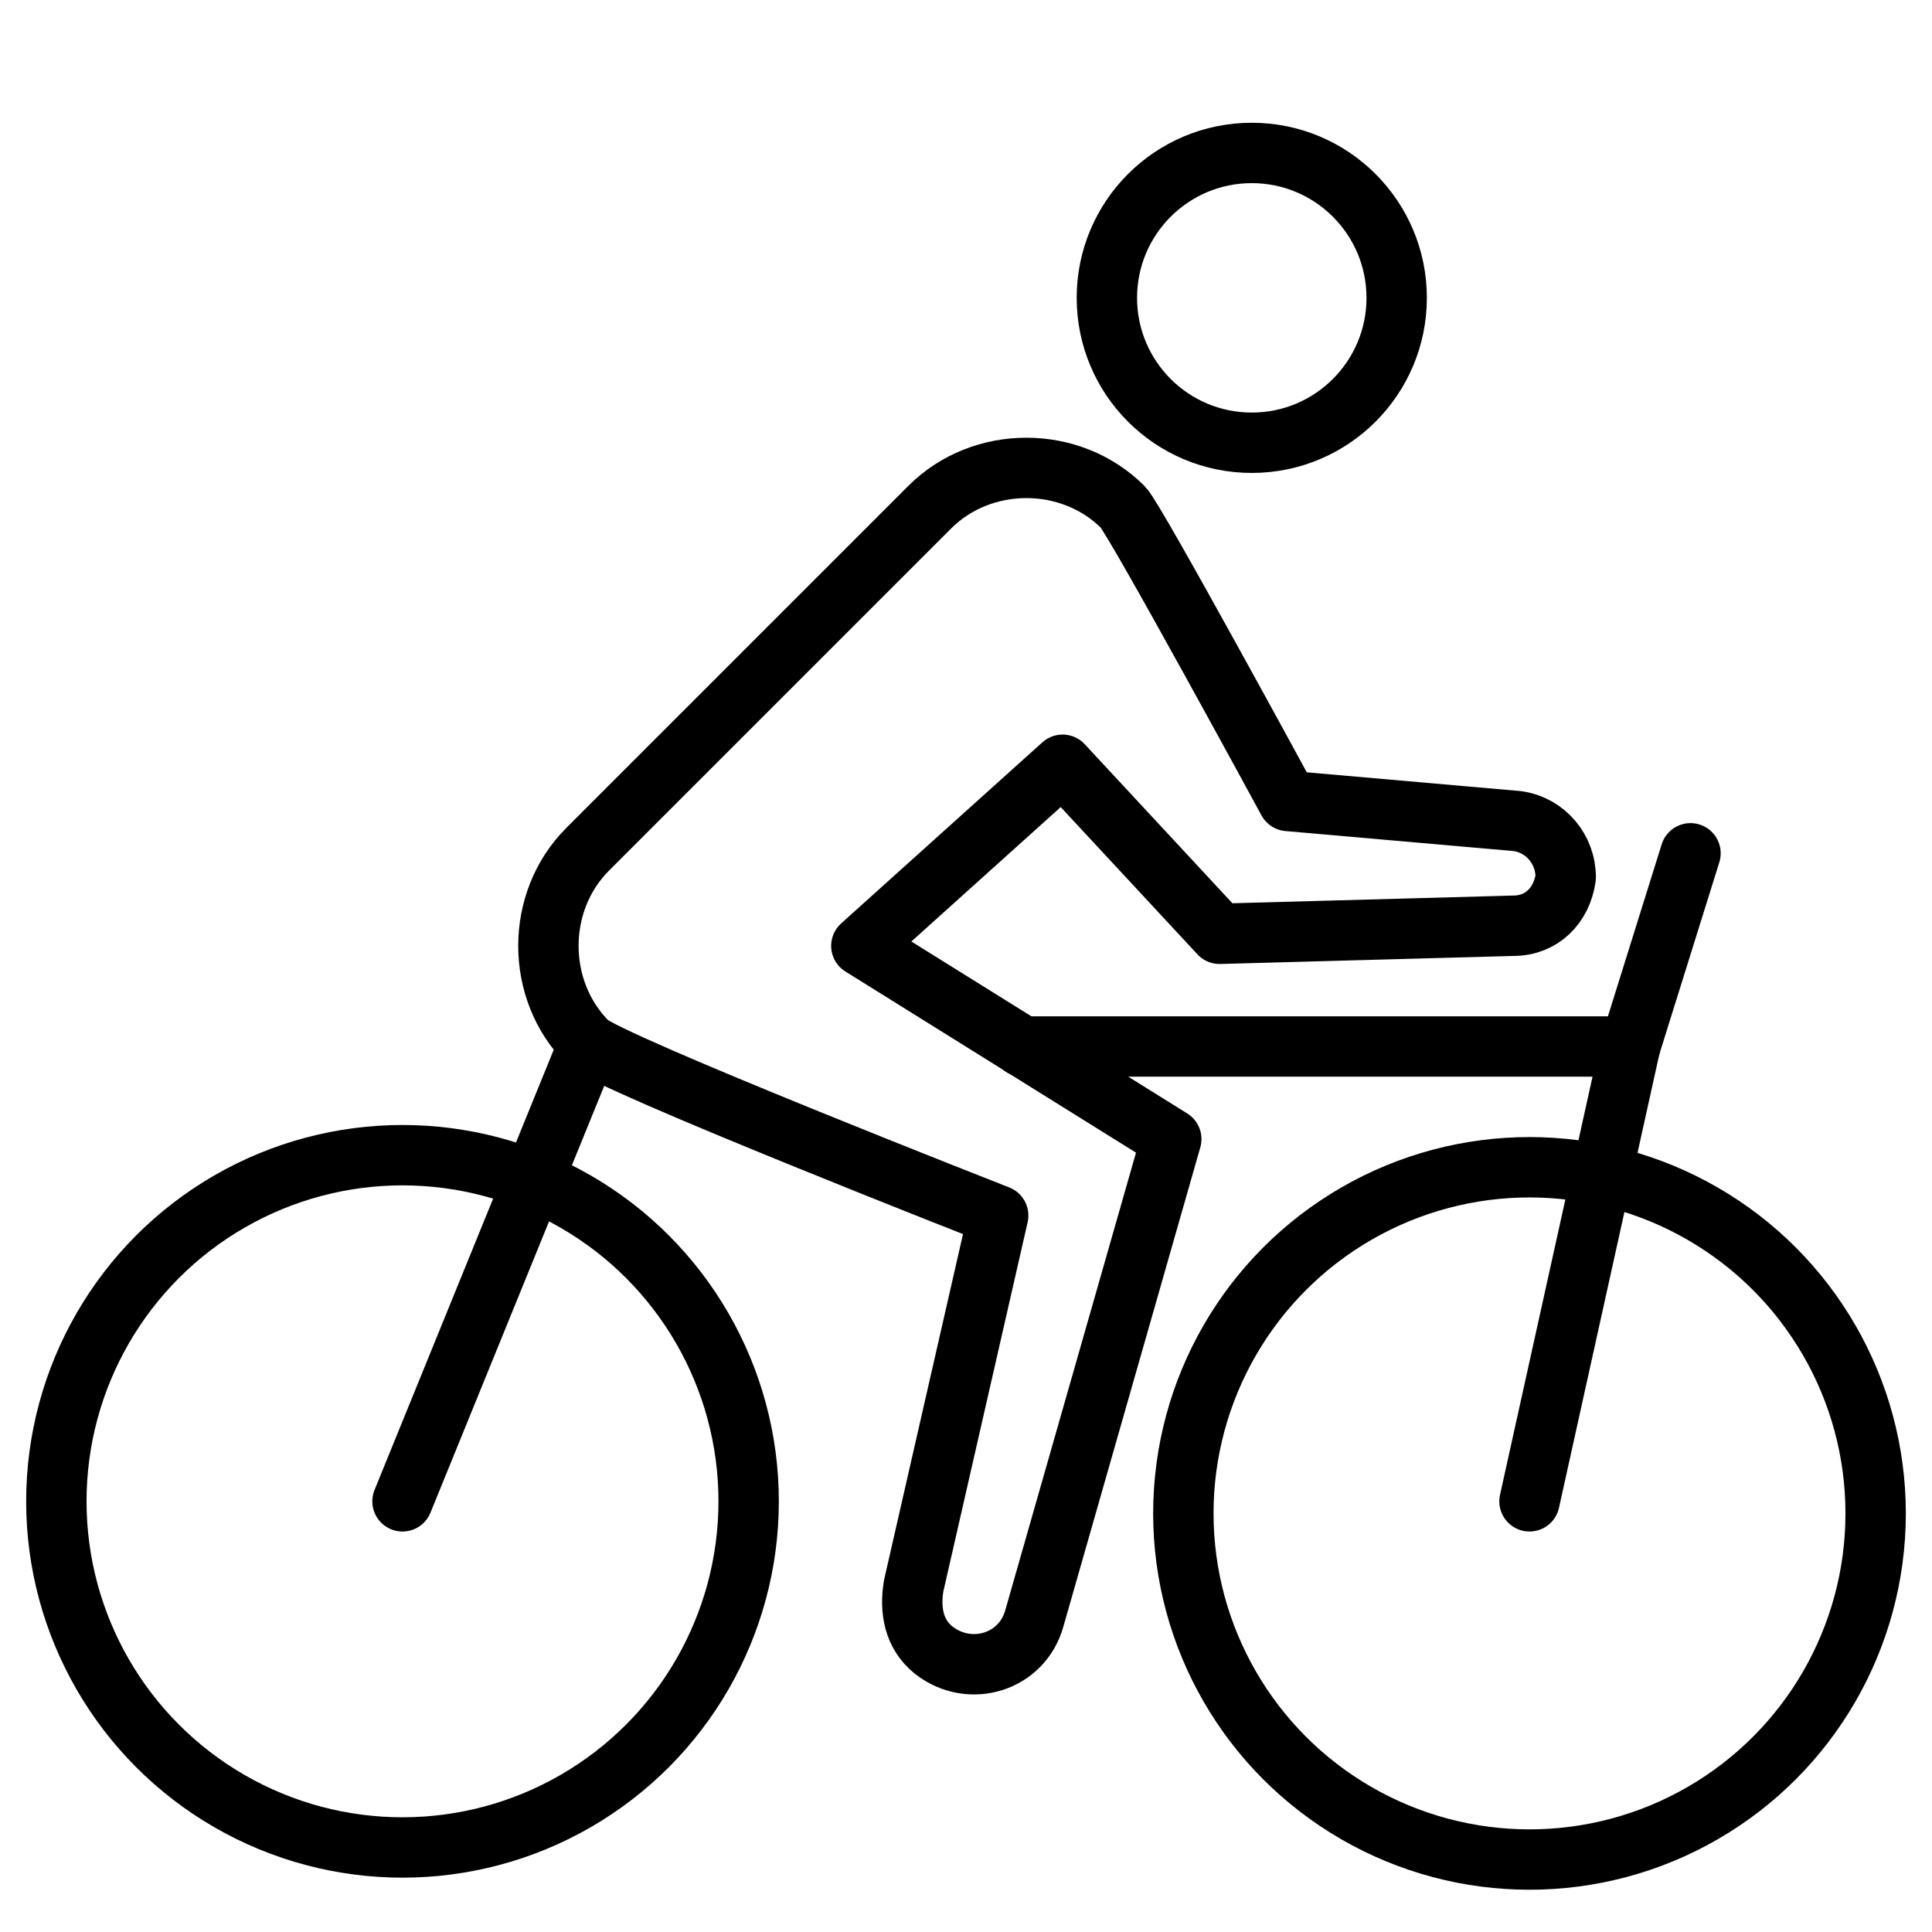
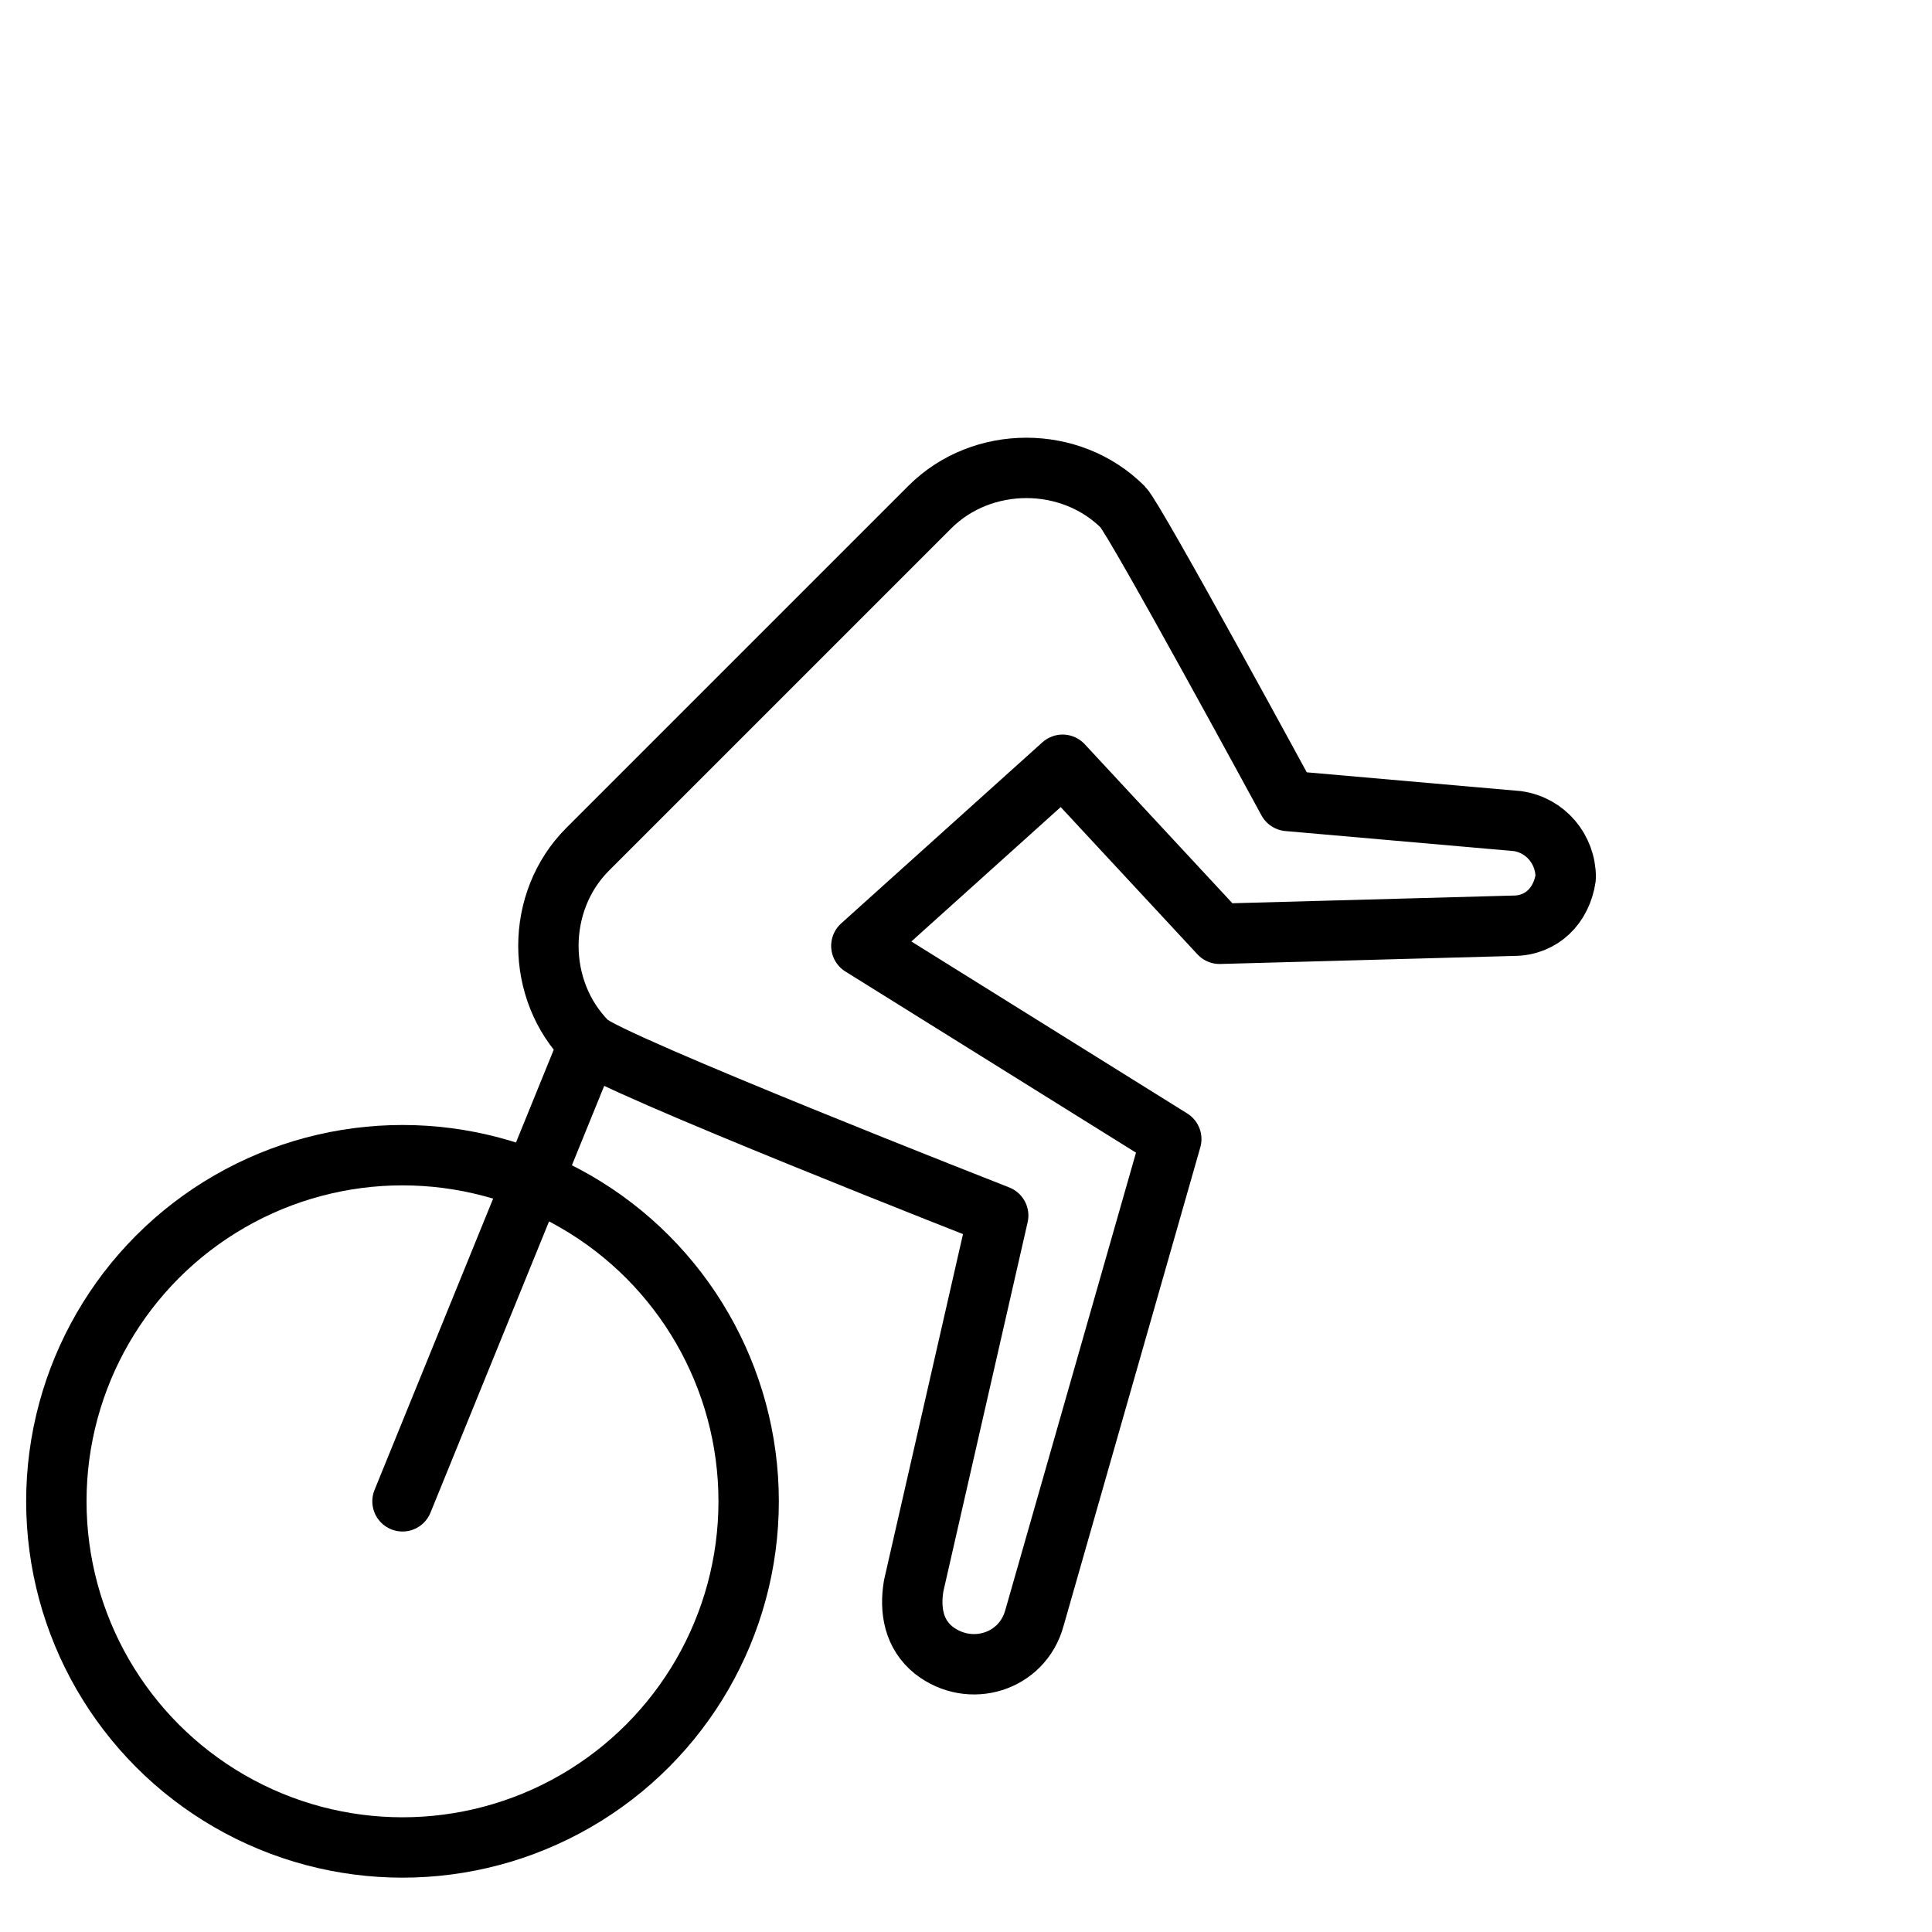
<svg xmlns="http://www.w3.org/2000/svg" id="_Шар_1" version="1.1" viewBox="0 0 48 48">
  <defs>
    <style> .st0 { stroke-miterlimit: 10; } .st0, .st1 { fill: none; stroke: #000; stroke-width: 1.5px; } .st1 { stroke-linecap: round; stroke-linejoin: round; } </style>
  </defs>
  <circle class="st0" cx="10" cy="37.3" r="8.6" />
-   <circle class="st0" cx="38" cy="37.6" r="8.6" />
-   <path class="st1" d="M36.4,23.5" />
-   <circle class="st0" cx="31.1" cy="7.4" r="3.6" />
  <path class="st1" d="M25.7,40.2l3.4-11.9-7.7-4.8,5-4.5,3.9,4.2,7.3-.2c.7,0,1.2-.5,1.3-1.2h0c0-.7-.5-1.3-1.2-1.4l-5.7-.5s-3.8-7-4.1-7.3c-1.3-1.3-3.5-1.3-4.8,0l-8.5,8.5c-1.3,1.3-1.3,3.5,0,4.8.5.5,10.2,4.3,10.2,4.3l-2.1,9.2c-.1.6,0,1.2.5,1.6h0c.9.7,2.2.3,2.5-.8Z" />
  <line class="st1" x1="14.6" y1="26" x2="10" y2="37.3" />
-   <polyline class="st1" points="25.4 26 40.5 26 38 37.3" />
-   <line class="st1" x1="40.5" y1="26" x2="42" y2="21.2" />
</svg>